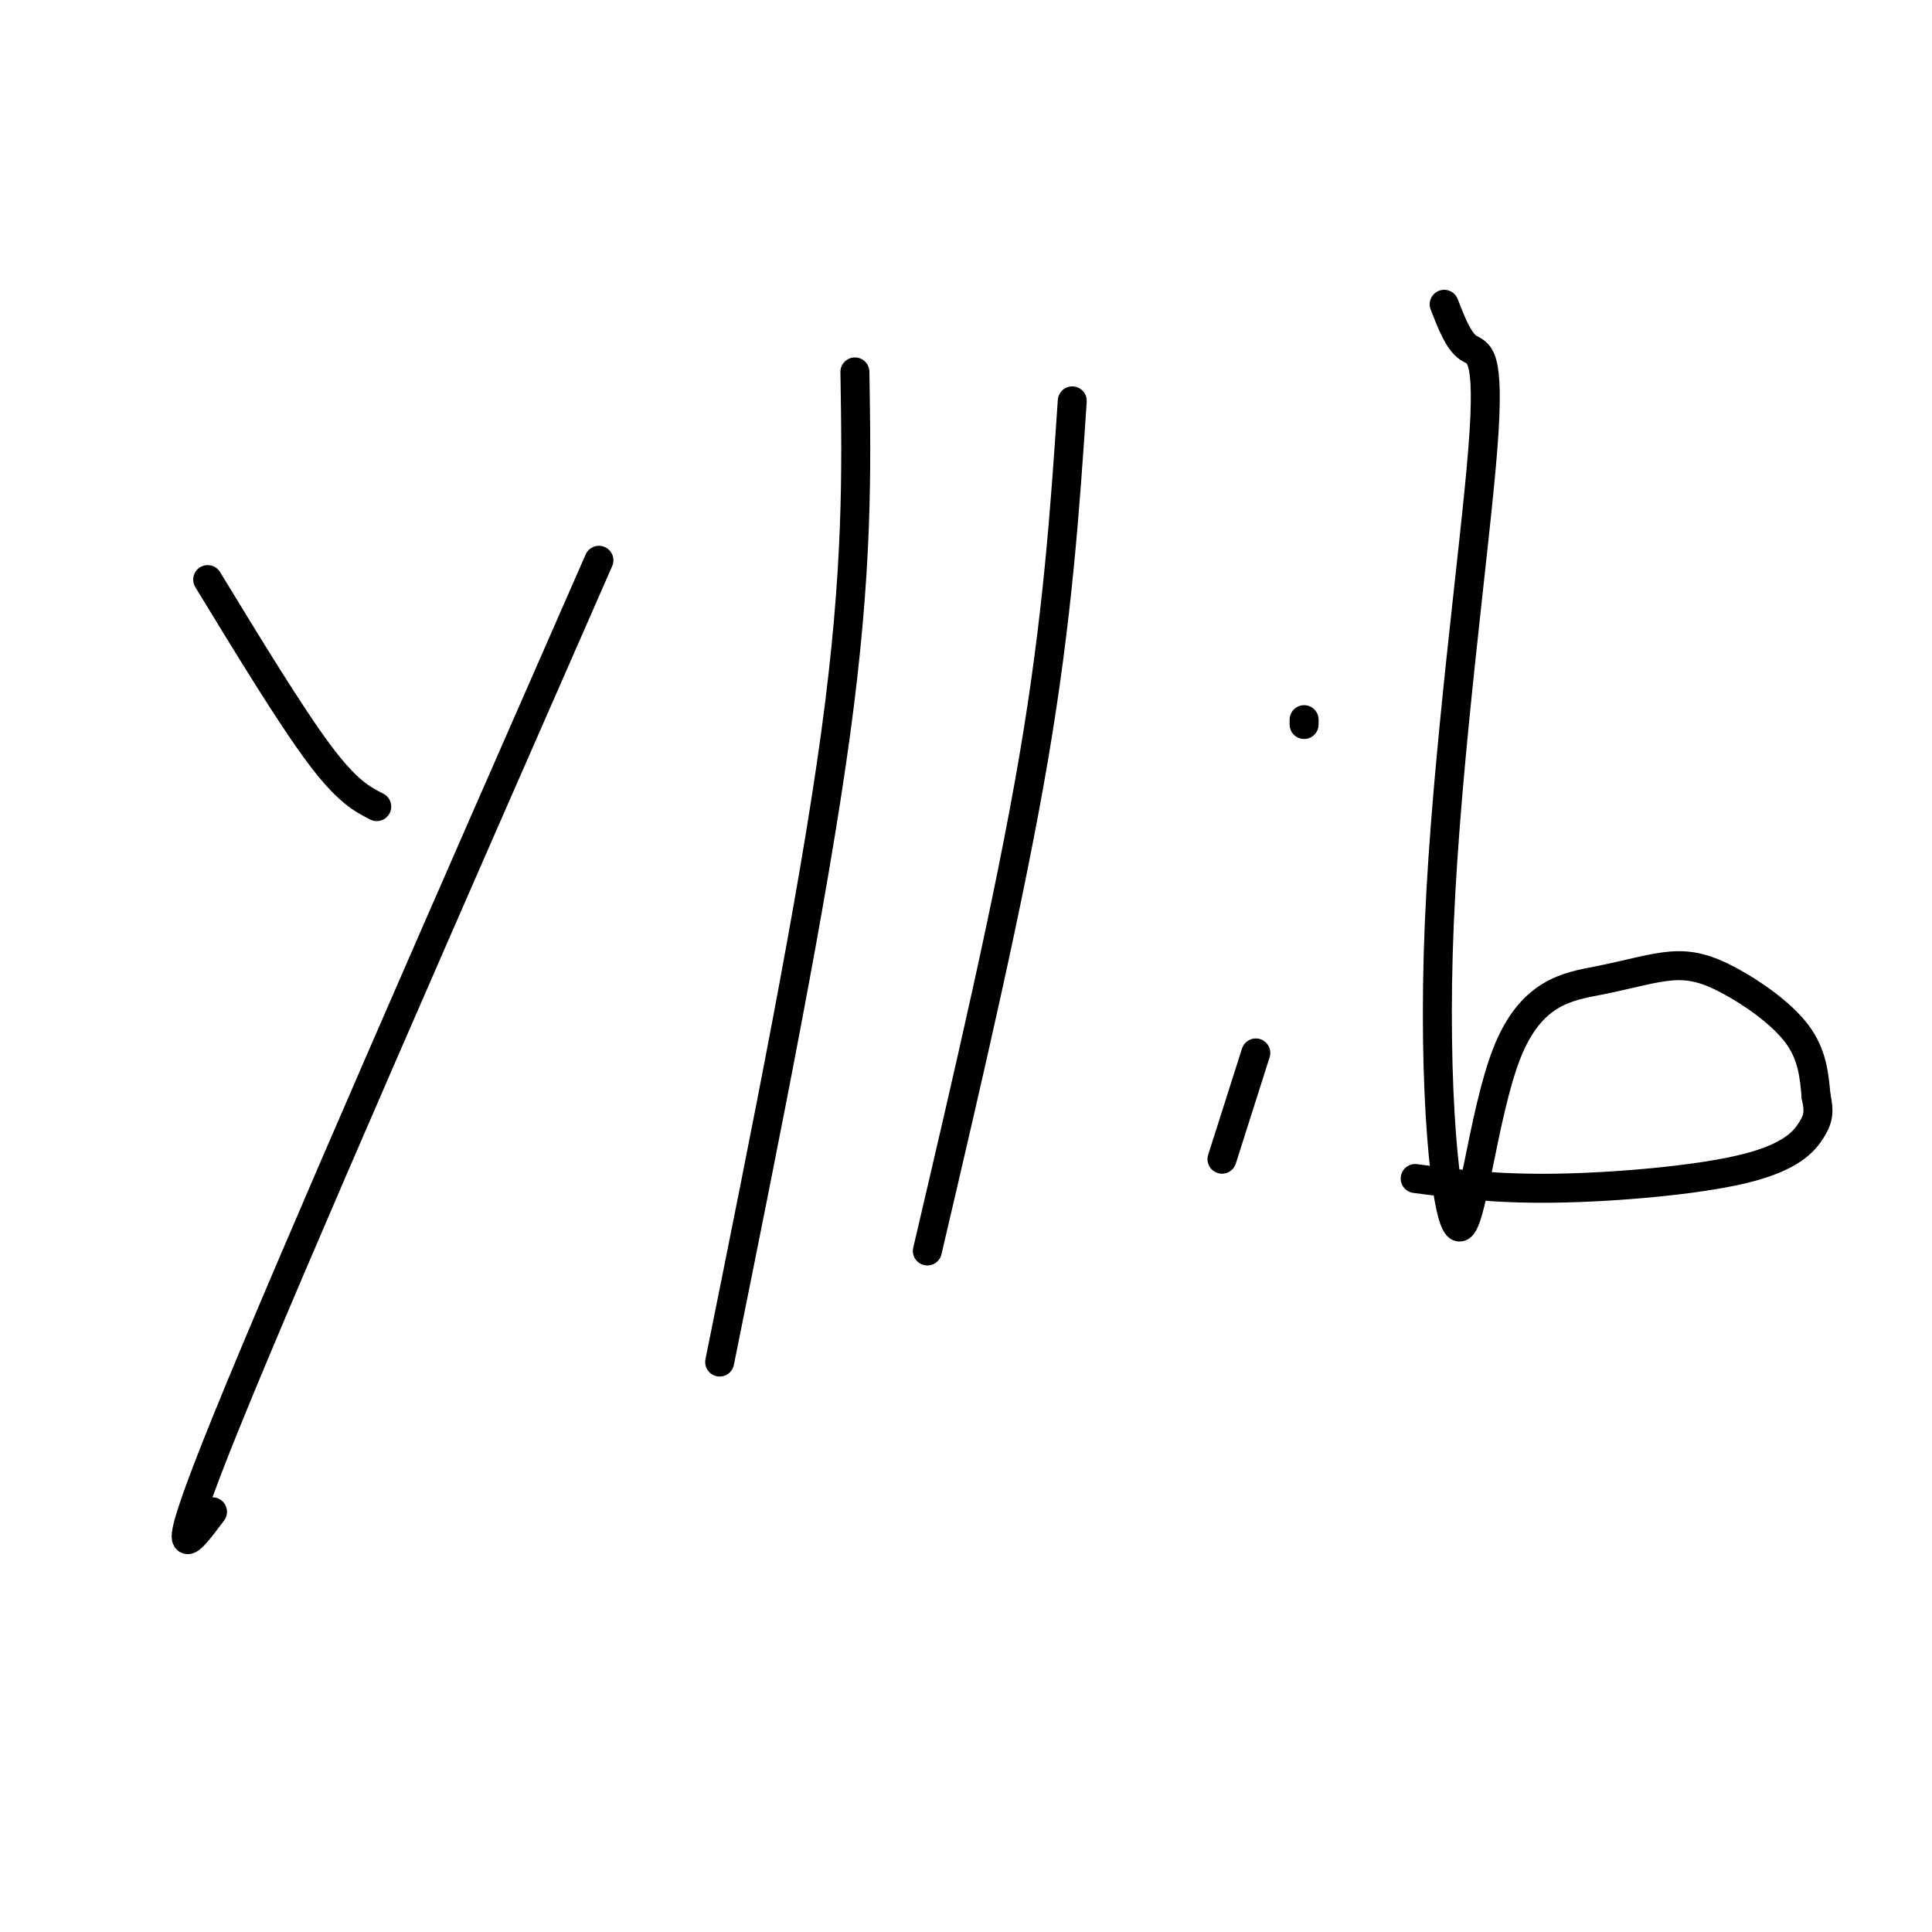
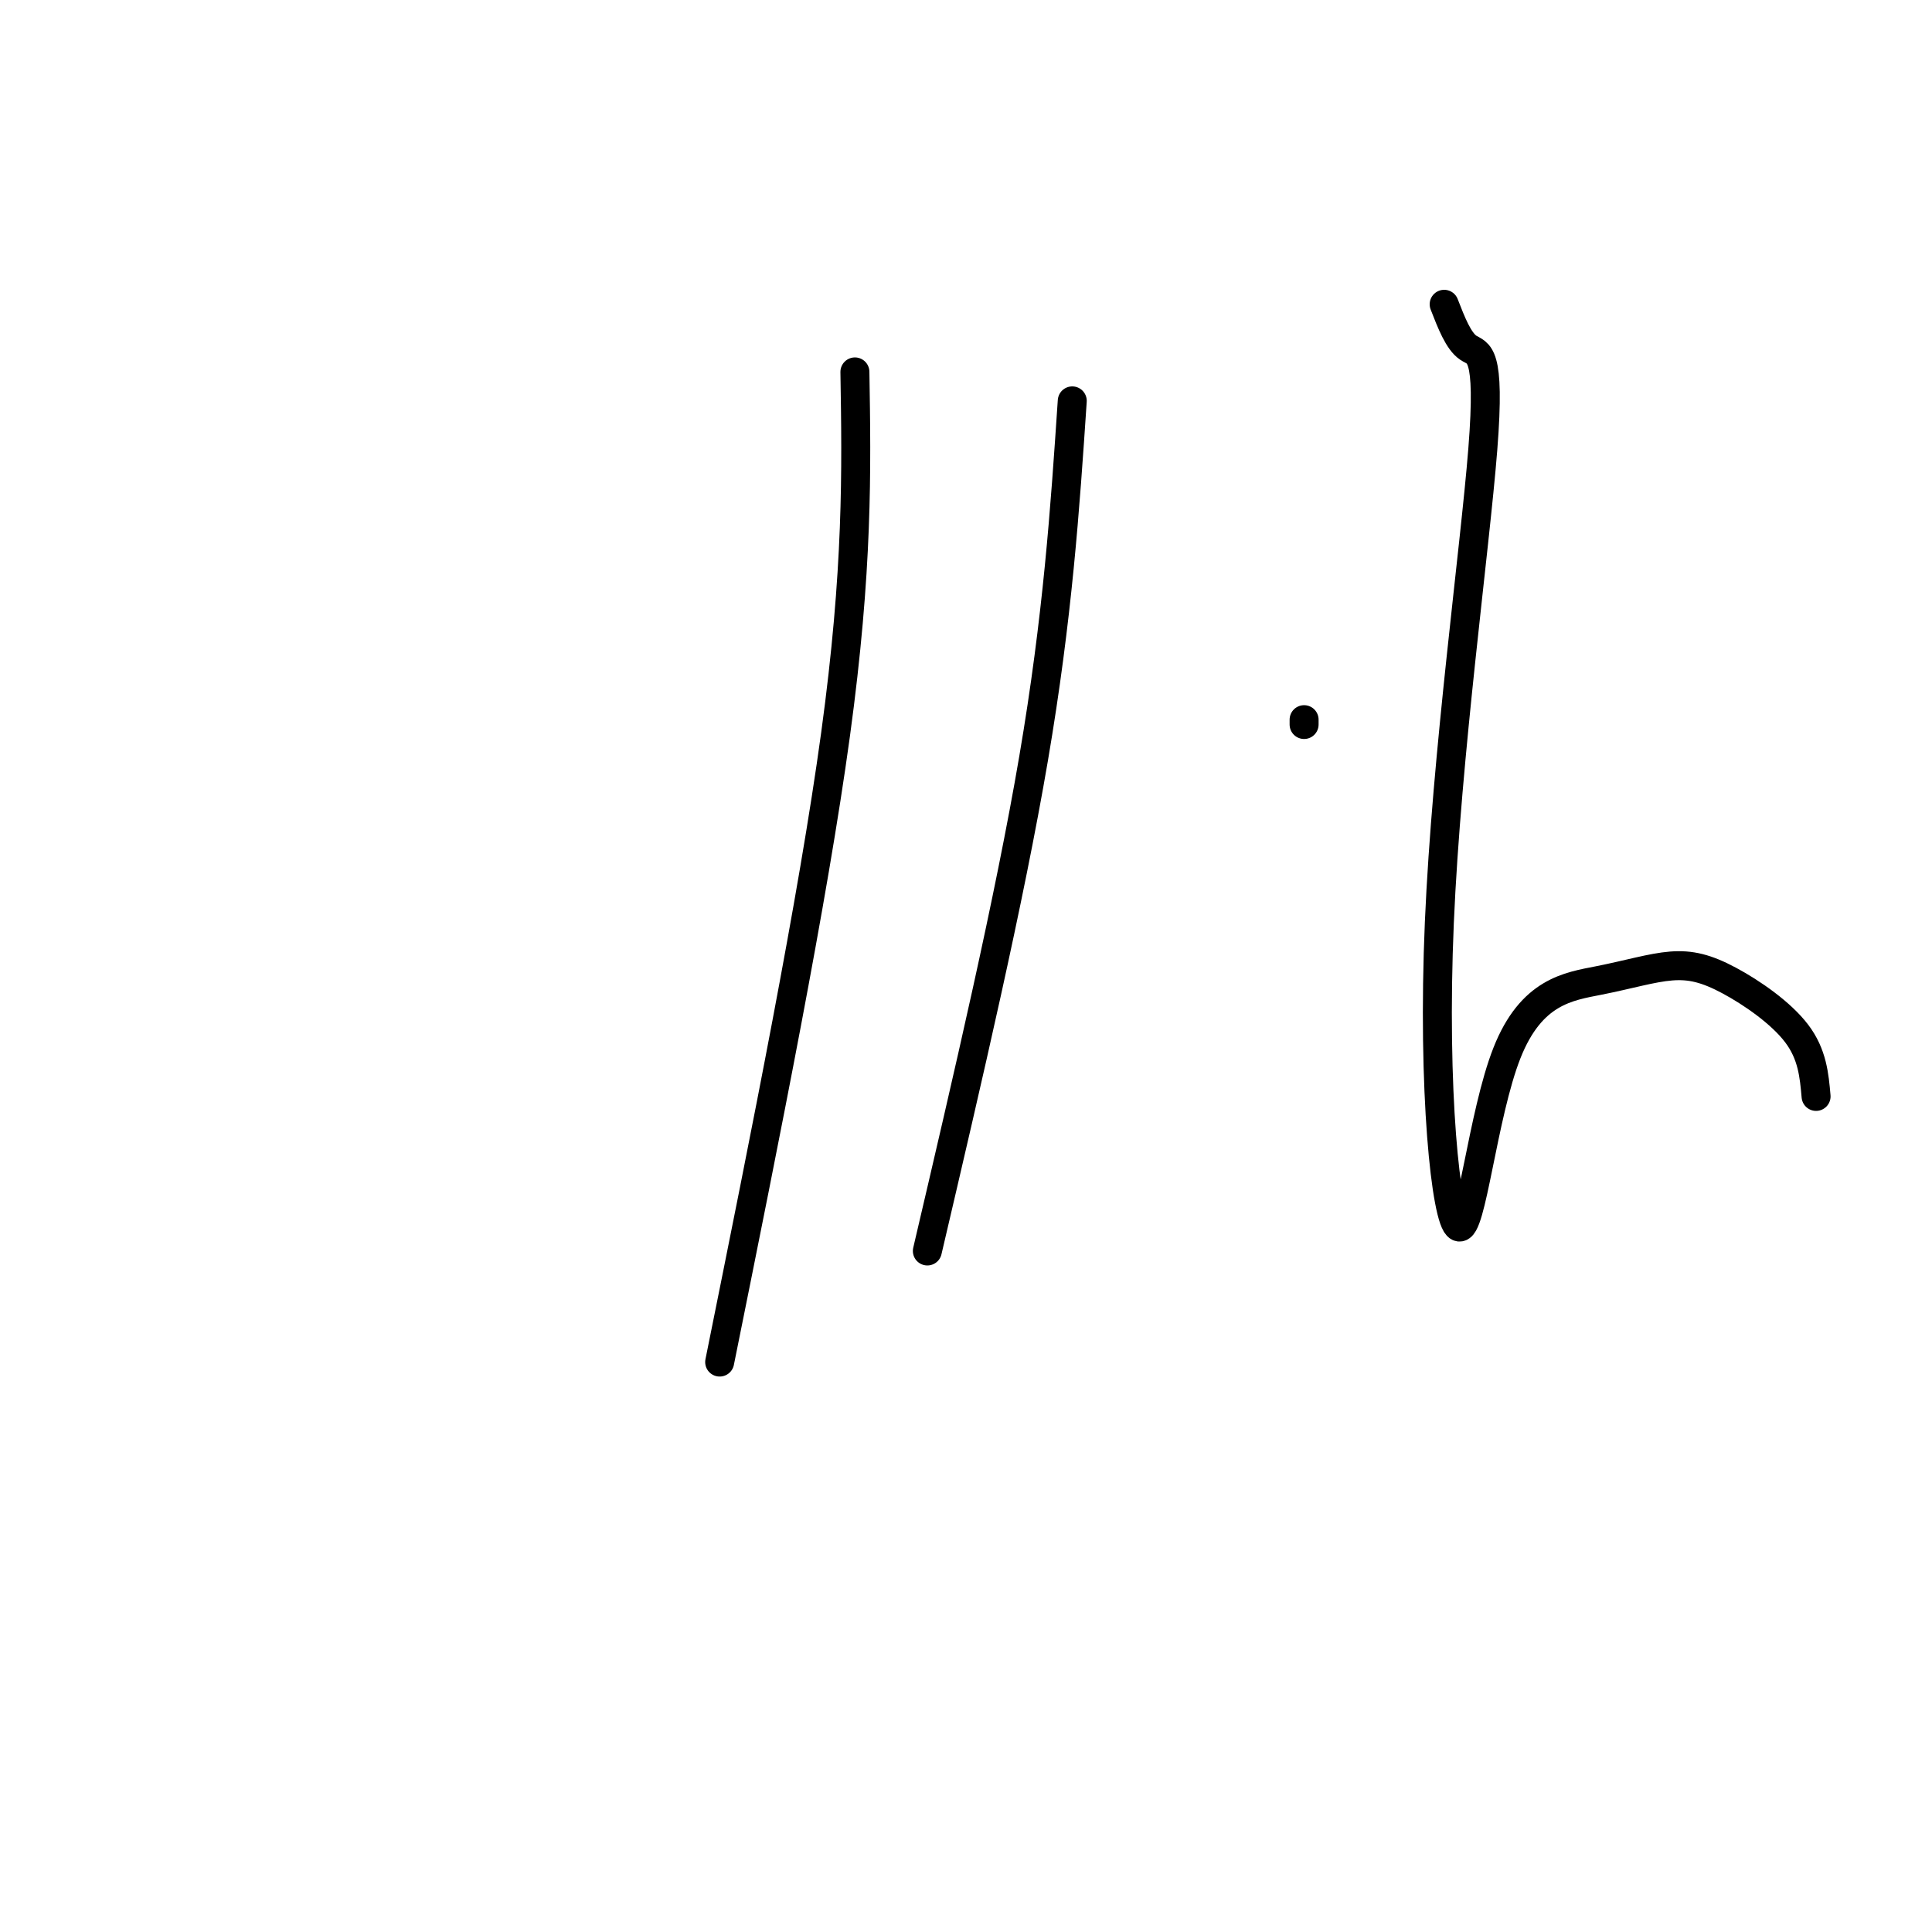
<svg xmlns="http://www.w3.org/2000/svg" viewBox="0 0 400 400" version="1.1">
  <g fill="none" stroke="rgb(0,0,0)" stroke-width="6" stroke-linecap="round" stroke-linejoin="round">
-     <path d="M43,120c8.583,14.083 17.167,28.167 23,36c5.833,7.833 8.917,9.417 12,11" />
-     <path d="M124,116c-31.833,72.583 -63.667,145.167 -77,178c-13.333,32.833 -8.167,25.917 -3,19" />
    <path d="M177,77c0.333,20.417 0.667,40.833 -4,75c-4.667,34.167 -14.333,82.083 -24,130" />
    <path d="M222,83c-1.500,22.333 -3.000,44.667 -8,74c-5.000,29.333 -13.500,65.667 -22,102" />
-     <path d="M260,218c0.000,0.000 -7.000,22.000 -7,22" />
    <path d="M270,150c0.000,0.000 0.000,-1.000 0,-1" />
    <path d="M299,63c1.481,3.817 2.961,7.634 5,9c2.039,1.366 4.636,0.281 3,21c-1.636,20.719 -7.505,63.242 -9,98c-1.495,34.758 1.386,61.751 4,63c2.614,1.249 4.963,-23.246 10,-36c5.037,-12.754 12.764,-13.768 19,-15c6.236,-1.232 10.981,-2.681 15,-3c4.019,-0.319 7.313,0.491 12,3c4.687,2.509 10.768,6.717 14,11c3.232,4.283 3.616,8.642 4,13" />
-     <path d="M376,227c0.711,3.182 0.490,4.636 -1,7c-1.490,2.364 -4.247,5.636 -14,8c-9.753,2.364 -26.501,3.818 -39,4c-12.499,0.182 -20.750,-0.909 -29,-2" />
  </g>
</svg>